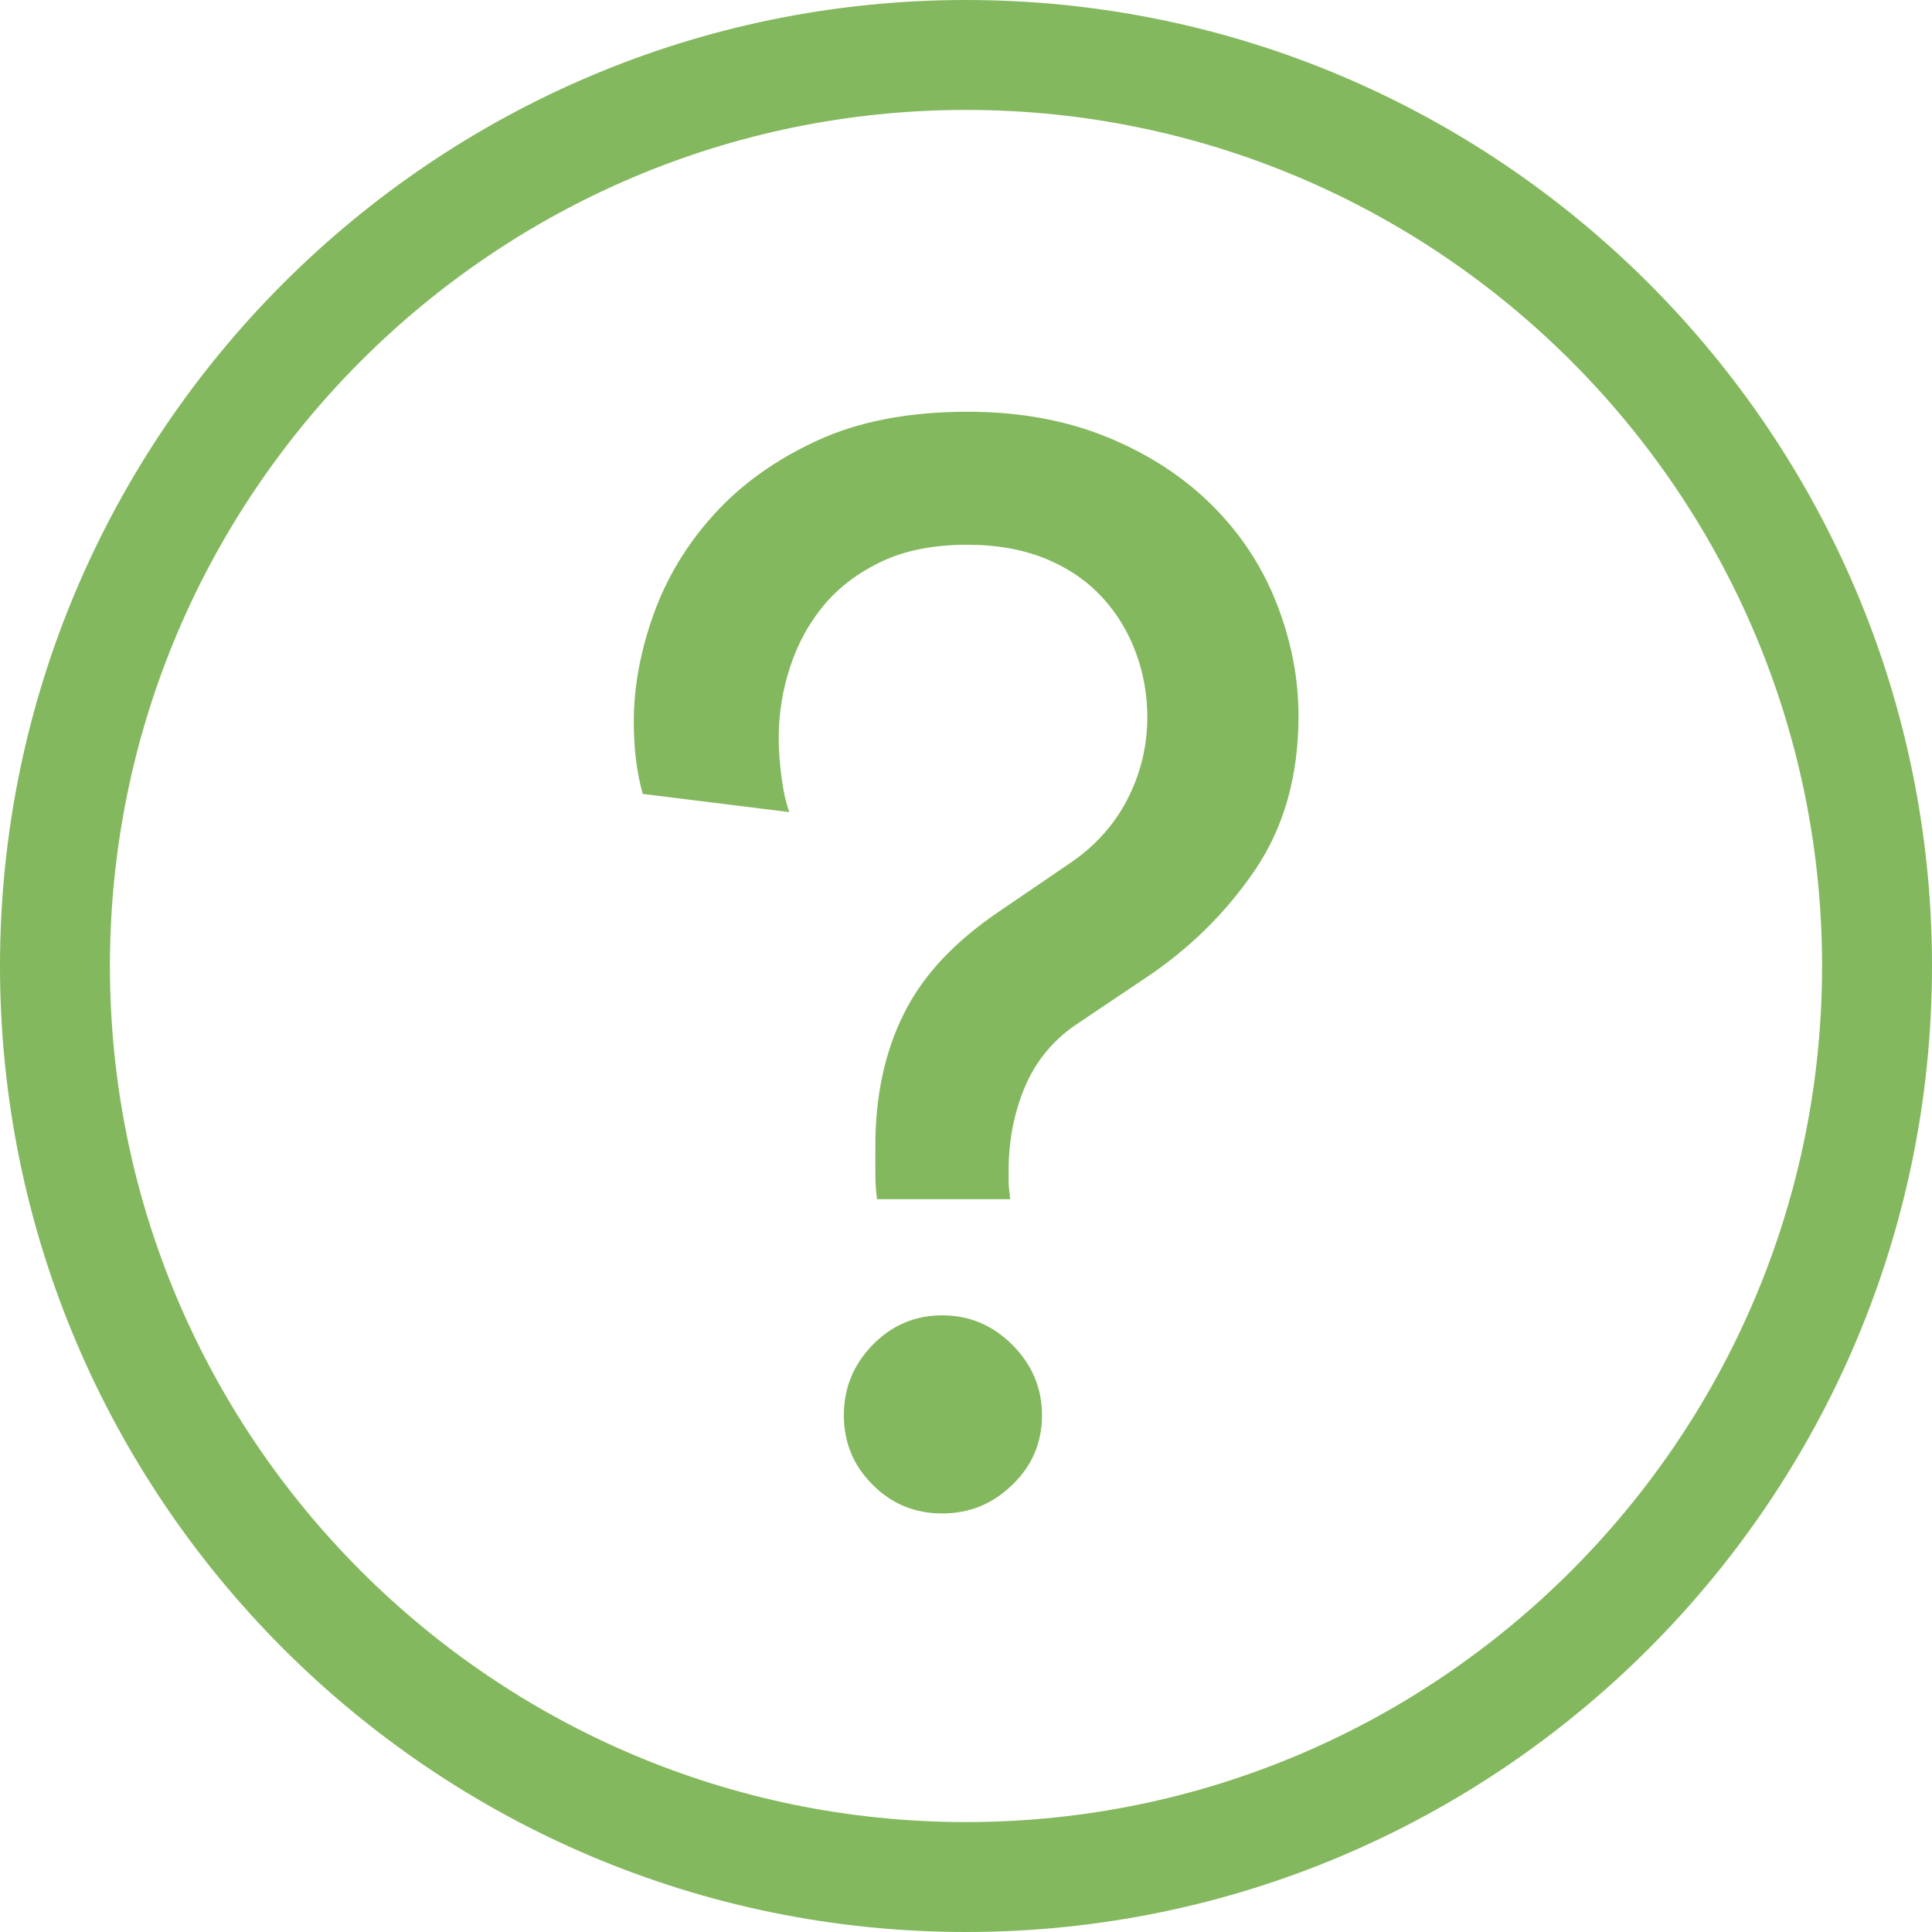
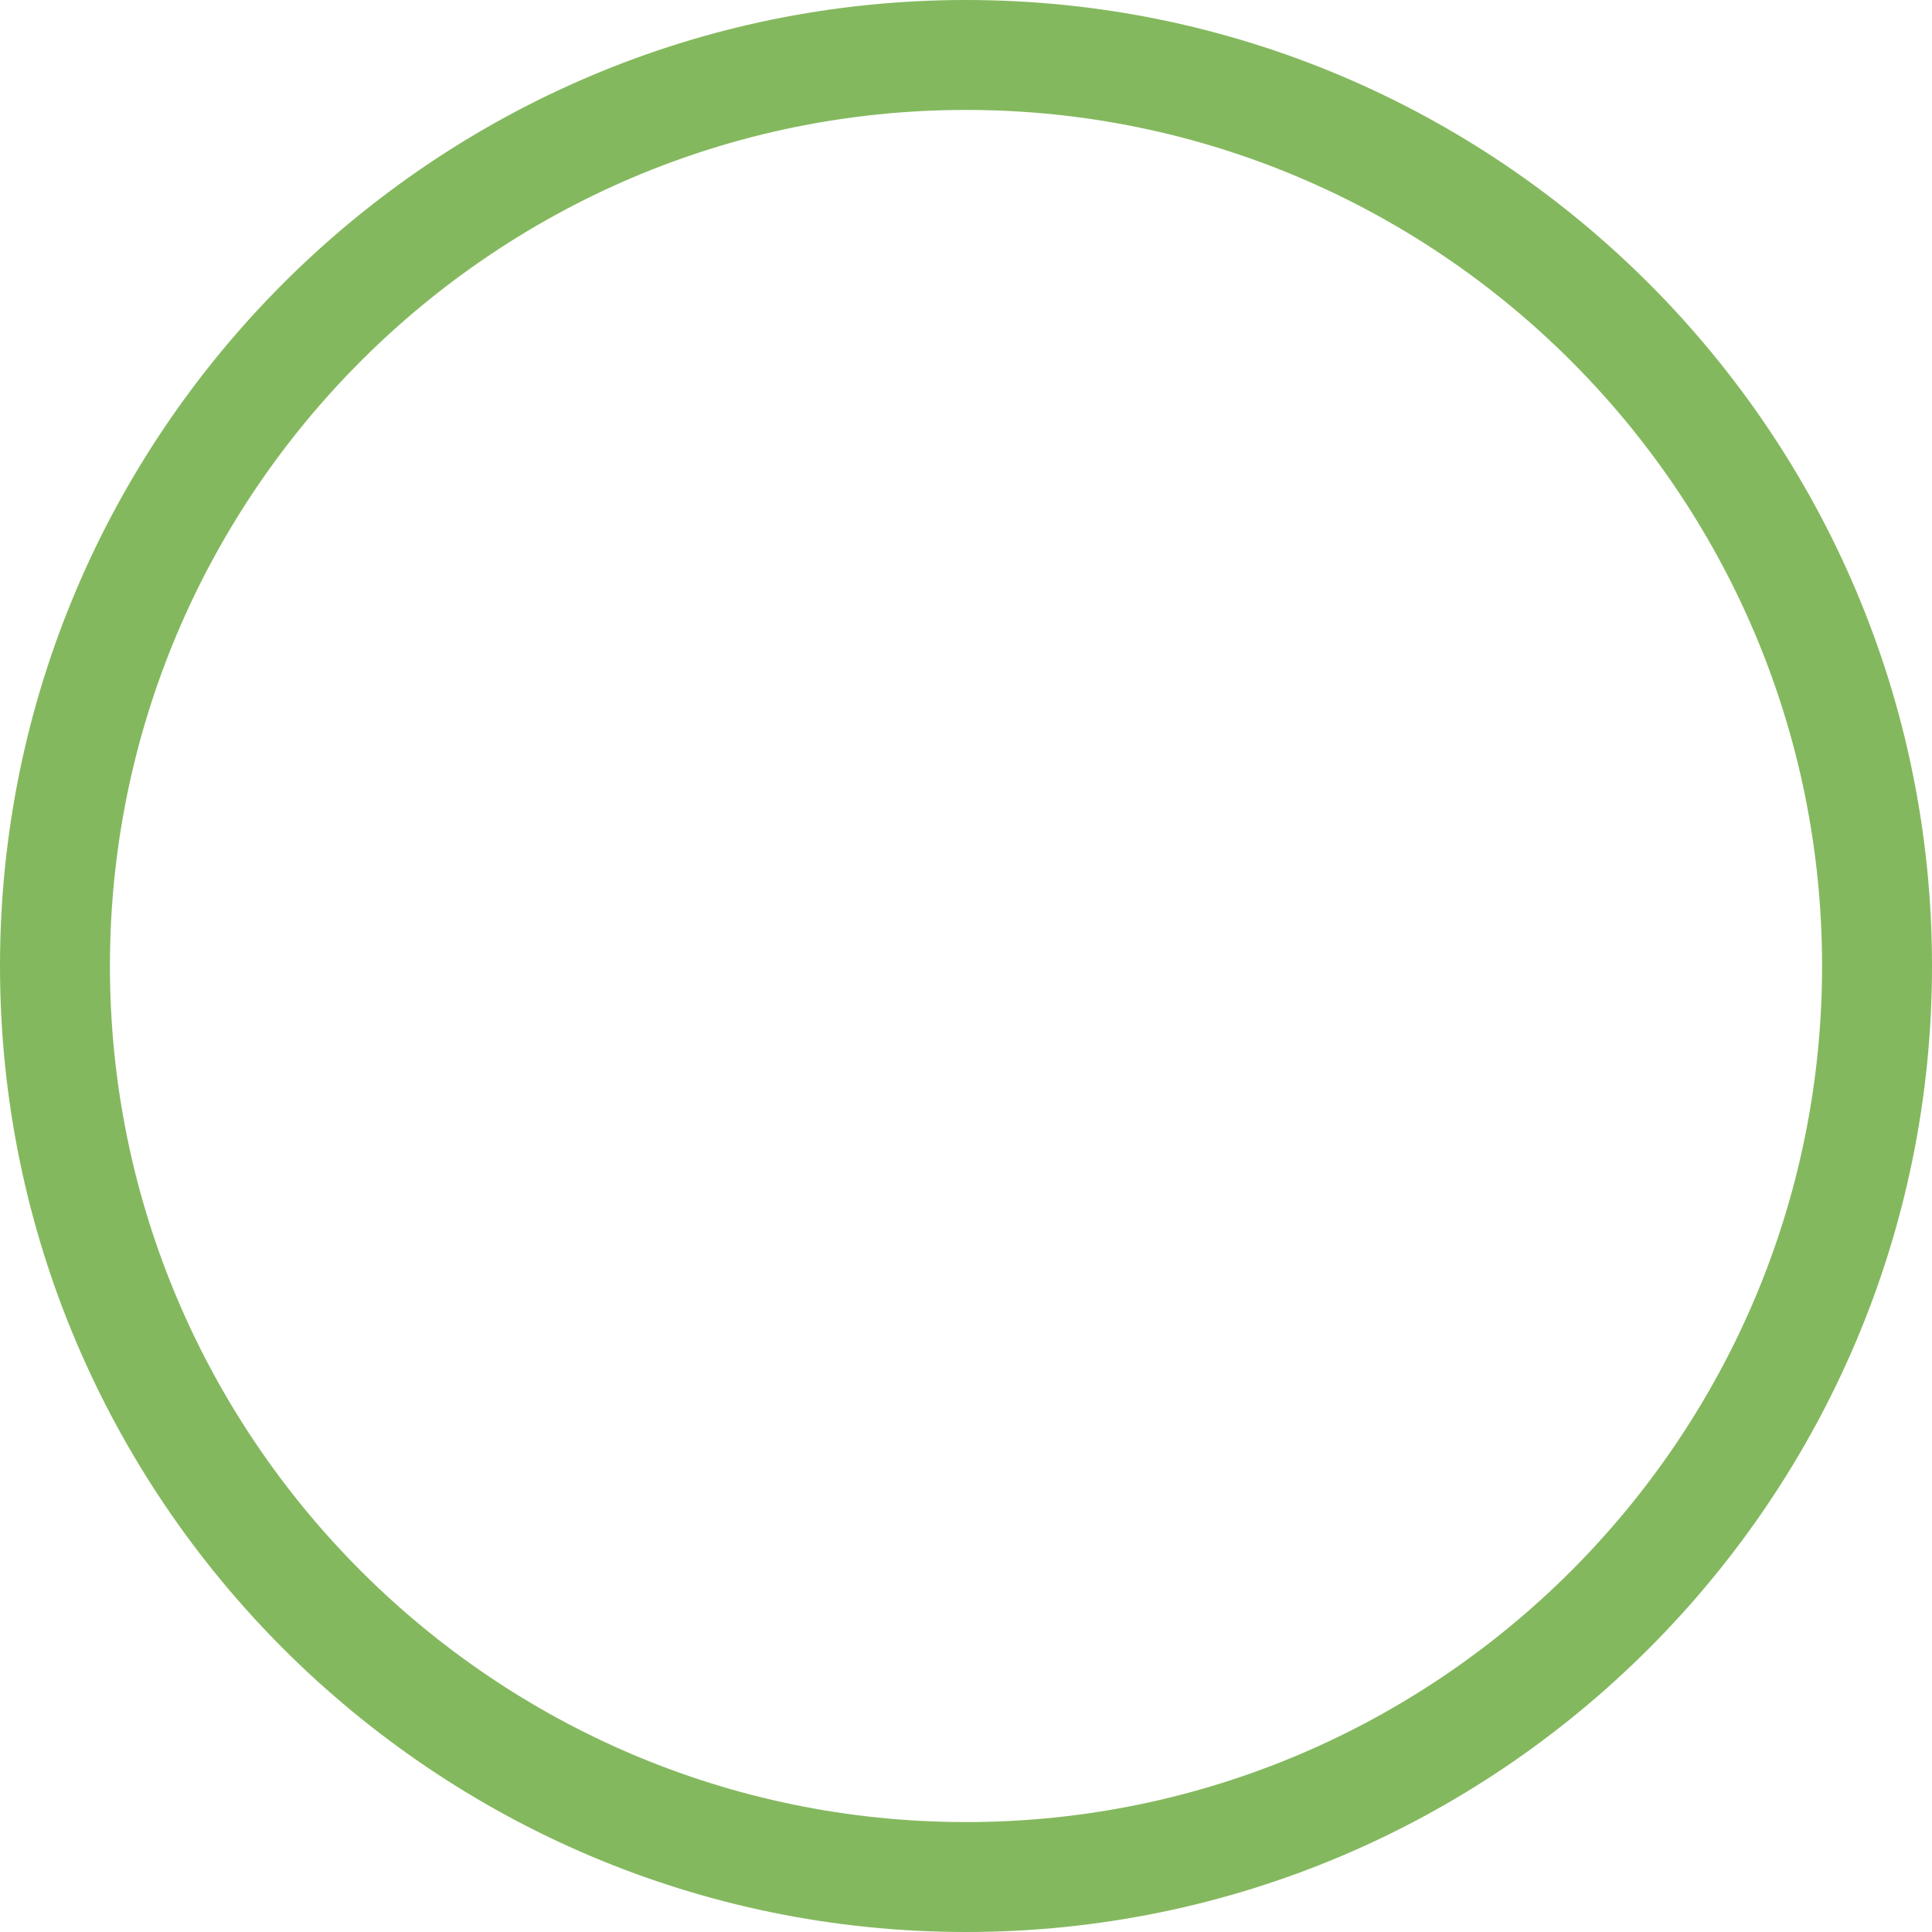
<svg xmlns="http://www.w3.org/2000/svg" id="Art" viewBox="0 0 71.18 71.18">
  <defs>
    <style>.cls-1{fill:#84b85e;}</style>
  </defs>
  <path class="cls-1" d="M35.59,71.18C15.97,71.18,0,55.21,0,35.59S15.97,0,35.59,0s35.59,15.97,35.59,35.59-15.97,35.59-35.59,35.59Zm0-67.13c-17.39,0-31.54,14.15-31.54,31.54s14.15,31.54,31.54,31.54,31.54-14.15,31.54-31.54S52.98,4.05,35.59,4.05Z" />
-   <path class="cls-1" d="M32.31,44.18c-.04-.33-.06-.65-.06-.95v-1c0-1.86,.35-3.49,1.06-4.9,.7-1.41,1.89-2.67,3.56-3.79l2.45-1.67c.96-.63,1.7-1.43,2.2-2.39,.5-.96,.75-1.99,.75-3.06,0-.82-.14-1.61-.42-2.37-.28-.76-.69-1.44-1.23-2.03-.54-.59-1.22-1.07-2.06-1.42s-1.81-.53-2.92-.53c-1.22,0-2.27,.2-3.14,.61-.87,.41-1.59,.95-2.14,1.61-.56,.67-.97,1.43-1.25,2.28-.28,.85-.42,1.73-.42,2.62,0,.48,.04,.98,.11,1.5,.07,.52,.17,.93,.28,1.23l-5.4-.67c-.22-.78-.33-1.67-.33-2.67,0-1.26,.24-2.57,.72-3.92,.48-1.35,1.22-2.59,2.23-3.7,1-1.11,2.27-2.02,3.81-2.73,1.54-.71,3.39-1.06,5.54-1.06,1.93,0,3.65,.32,5.18,.95,1.52,.63,2.8,1.47,3.84,2.51,1.04,1.04,1.83,2.24,2.36,3.59s.81,2.74,.81,4.15c0,2.23-.54,4.13-1.62,5.71-1.08,1.58-2.43,2.9-4.06,3.98l-2.56,1.72c-.85,.59-1.47,1.37-1.86,2.31-.39,.95-.58,1.96-.58,3.03v.42c0,.13,.02,.34,.06,.64h-4.9Zm-1.22,7.96c0-1,.35-1.86,1.06-2.59,.7-.72,1.56-1.09,2.56-1.09s1.86,.36,2.59,1.09c.72,.72,1.09,1.59,1.09,2.59s-.36,1.86-1.09,2.56c-.72,.71-1.59,1.06-2.59,1.06s-1.86-.35-2.56-1.06c-.71-.7-1.06-1.56-1.06-2.56Z" />
</svg>